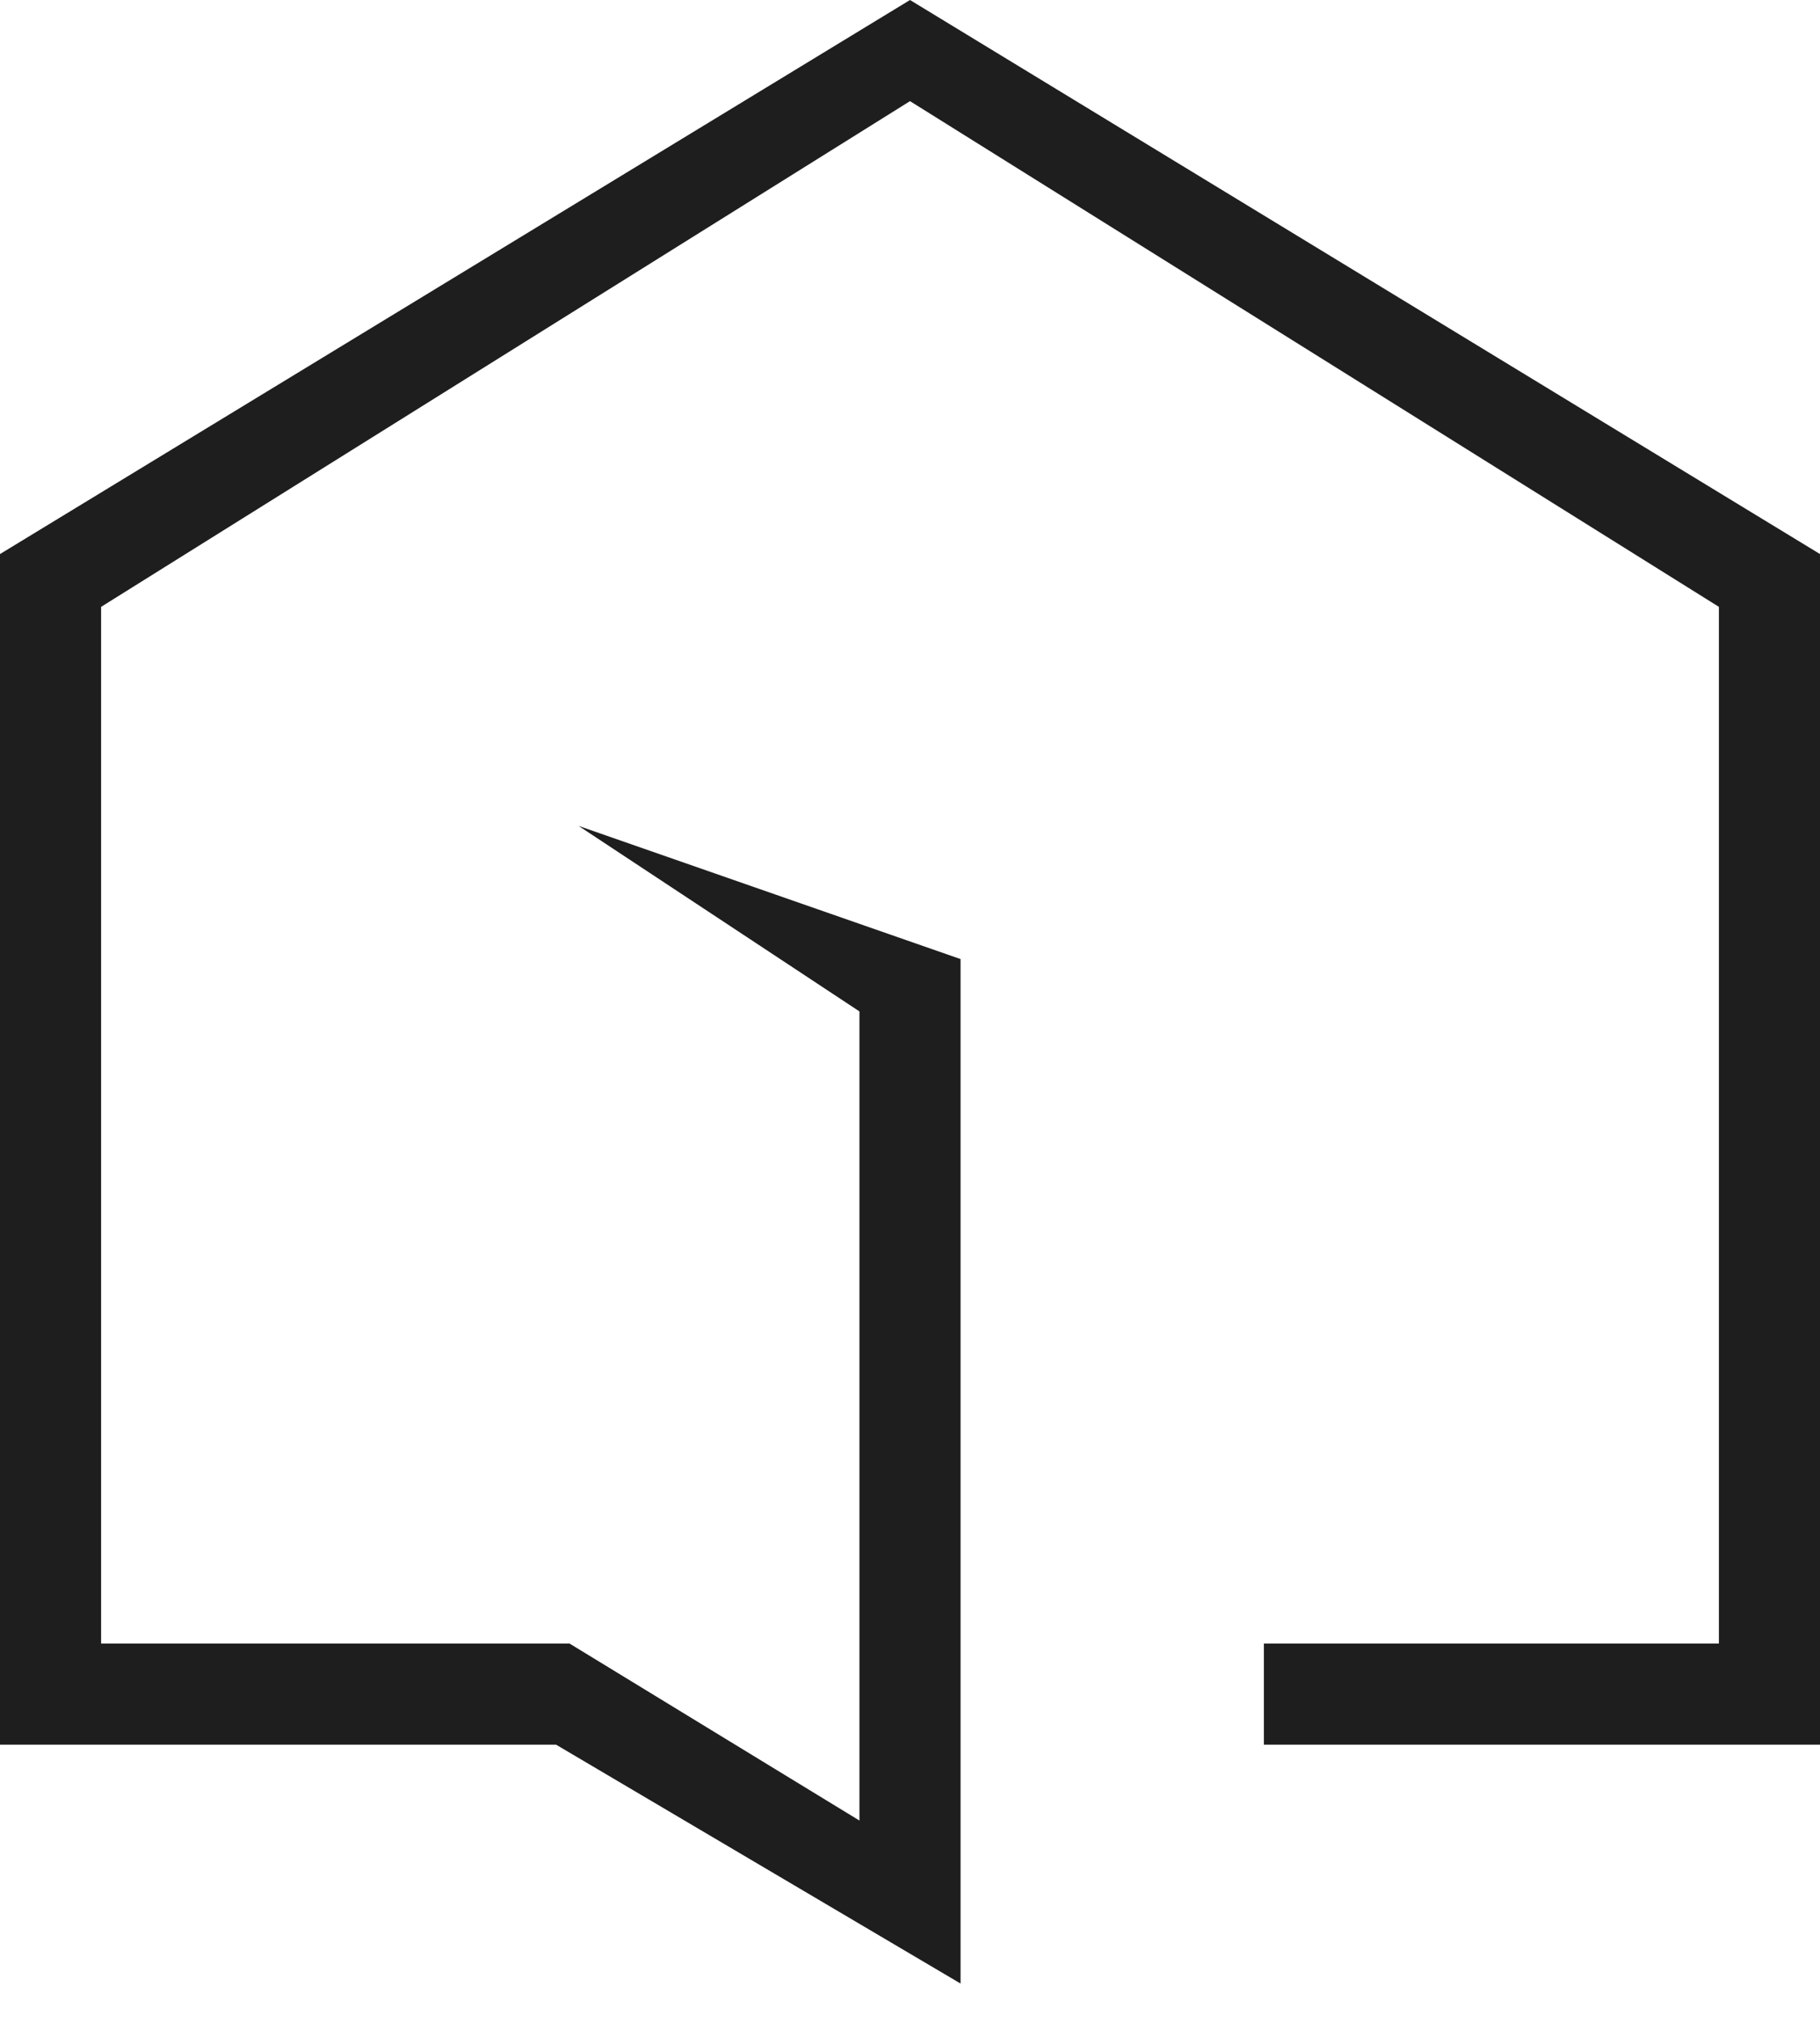
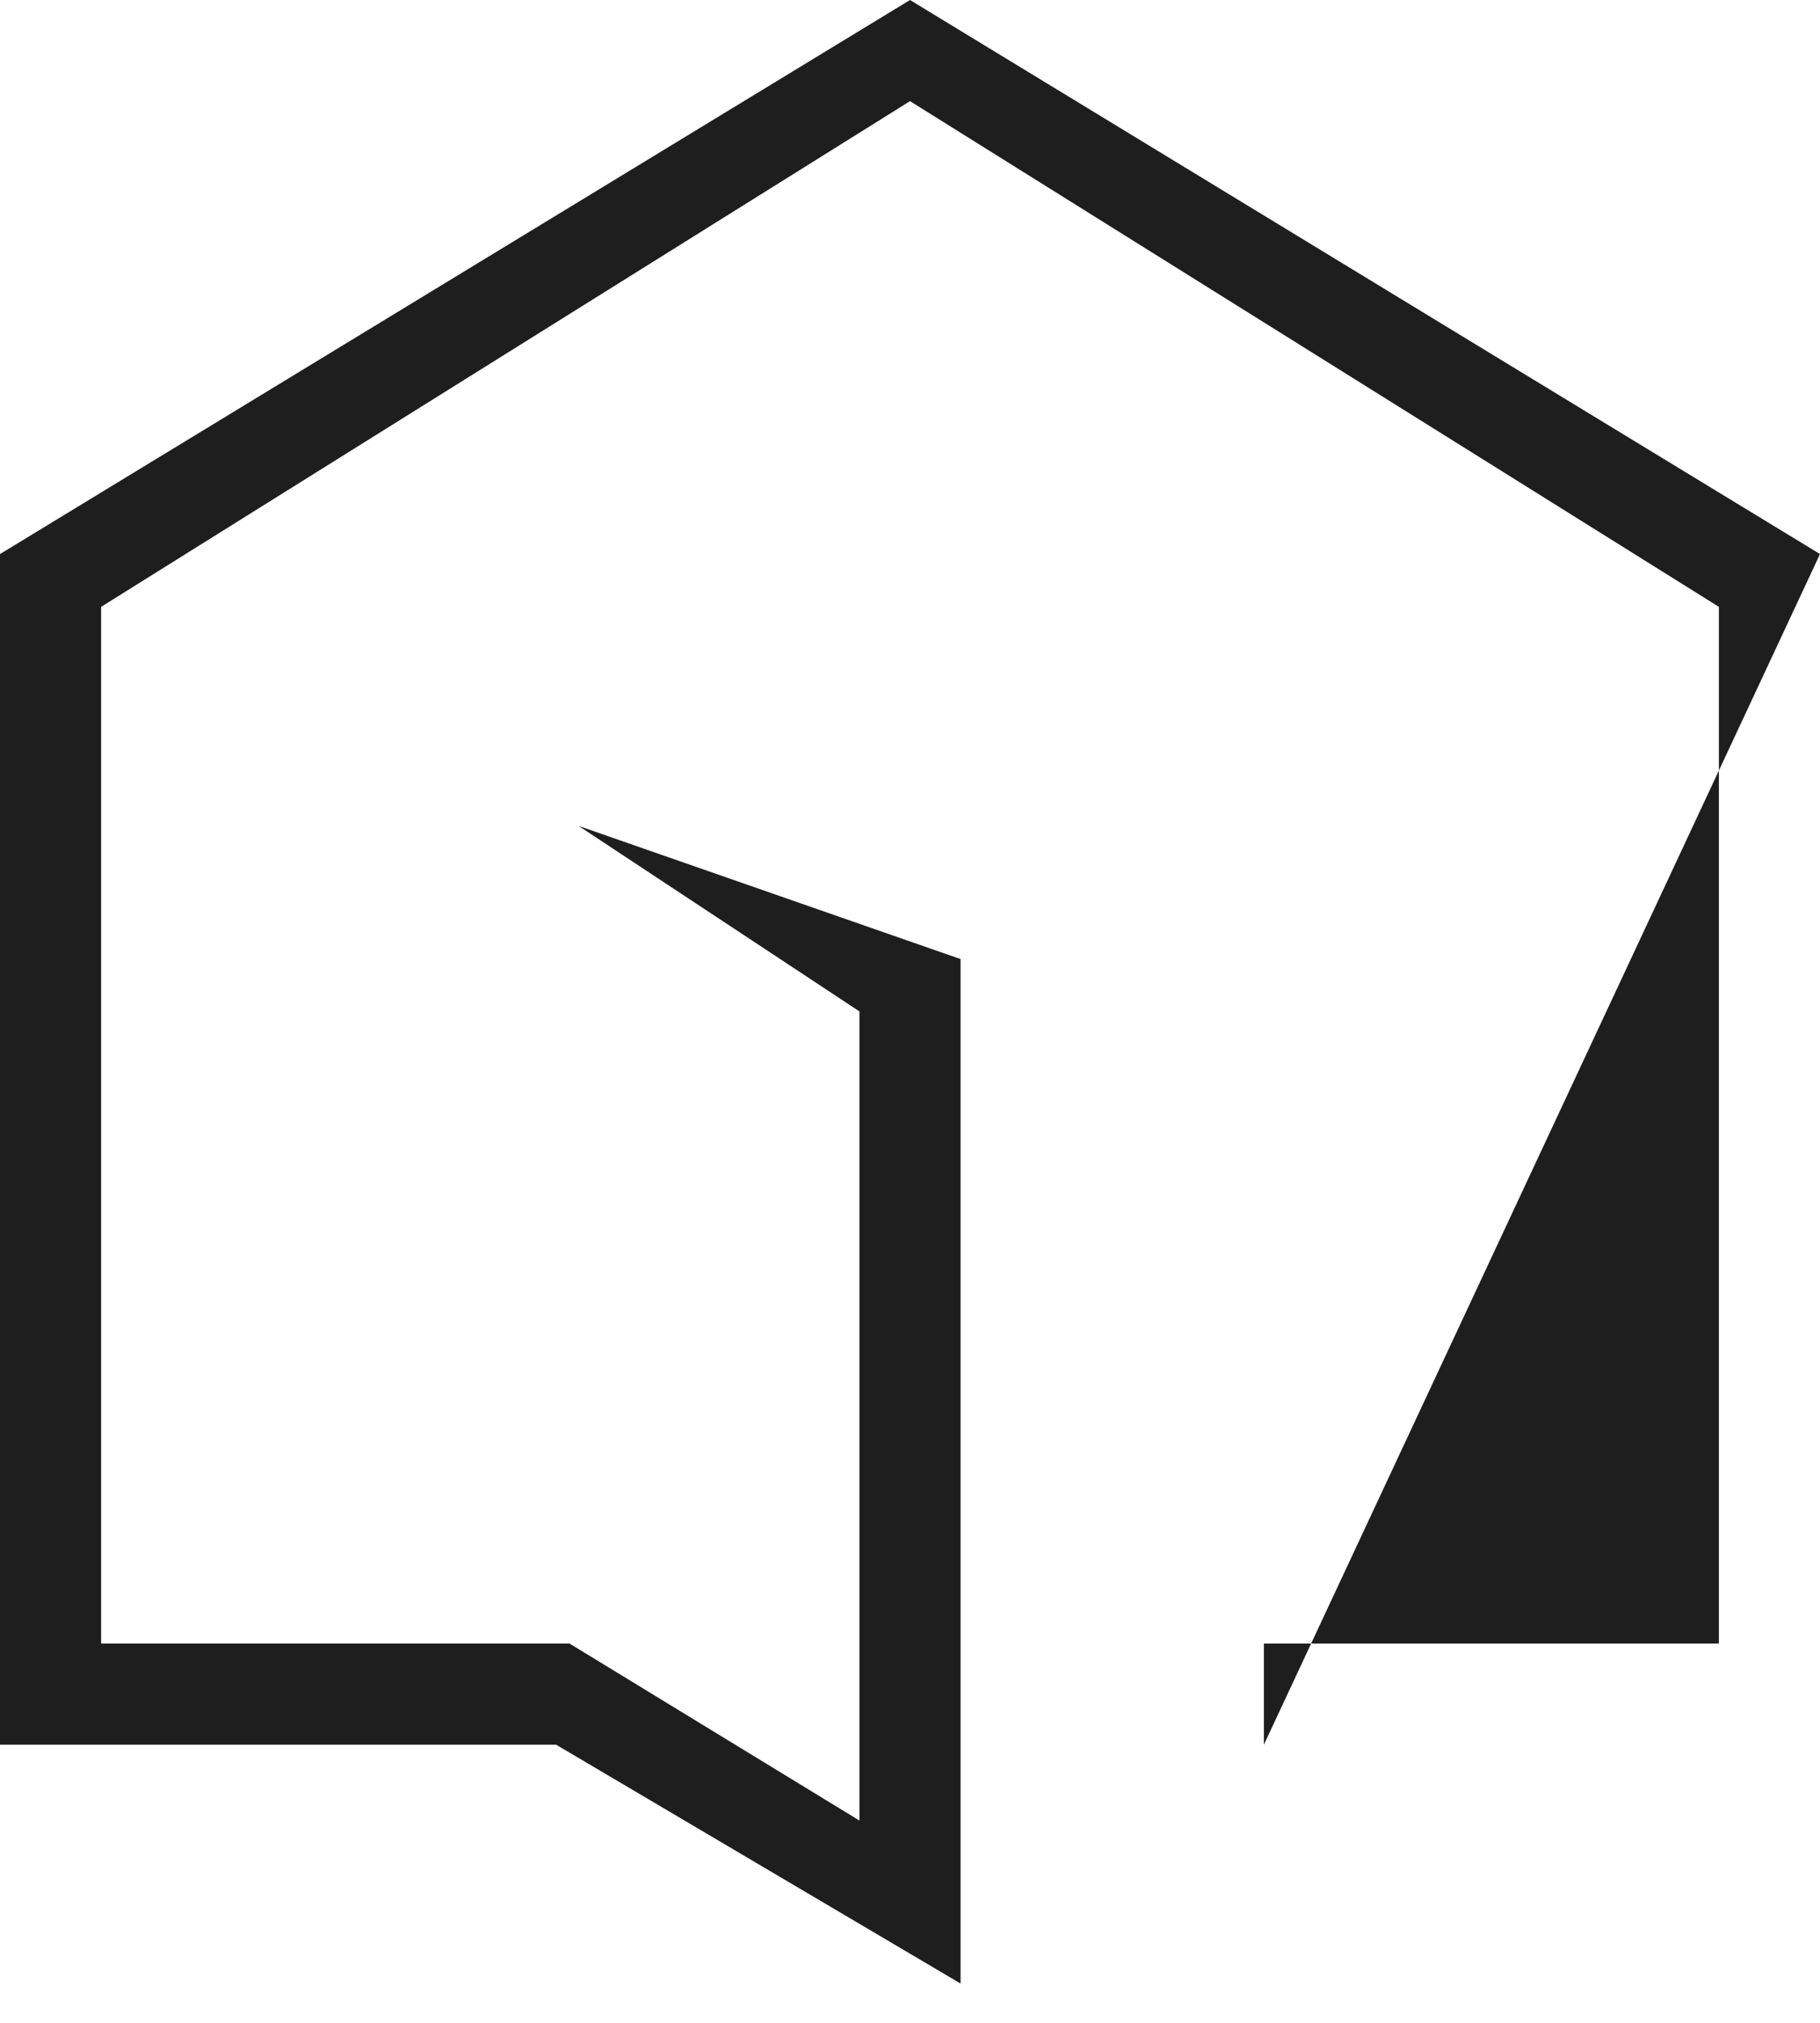
<svg xmlns="http://www.w3.org/2000/svg" xmlns:ns1="http://www.bohemiancoding.com/sketch/ns" width="36px" height="40px" viewBox="0 0 36 40" version="1.1">
  <title>Shape</title>
  <desc>Created with Sketch.</desc>
  <defs />
  <g id="Page-1" stroke="none" stroke-width="1" fill="none" fill-rule="evenodd" ns1:type="MSPage">
-     <path d="M17,20 L17,36 L11.266,32.5 L2,32.5 L2,12 L18,2 L34,12 L34,32.5 L25,32.5 L25,34.5 L36,34.5 L36,10.956 L18,-1.11022302e-16 L0,10.956 L0,34.5 L11,34.5 L19,39.223 L19,18.965 L11.445,16.332 L17,20 Z" id="Shape" fill="#1e1e1e" ns1:type="MSShapeGroup" />
+     <path d="M17,20 L17,36 L11.266,32.5 L2,32.5 L2,12 L18,2 L34,12 L34,32.5 L25,32.5 L25,34.5 L36,10.956 L18,-1.11022302e-16 L0,10.956 L0,34.5 L11,34.5 L19,39.223 L19,18.965 L11.445,16.332 L17,20 Z" id="Shape" fill="#1e1e1e" ns1:type="MSShapeGroup" />
  </g>
</svg>